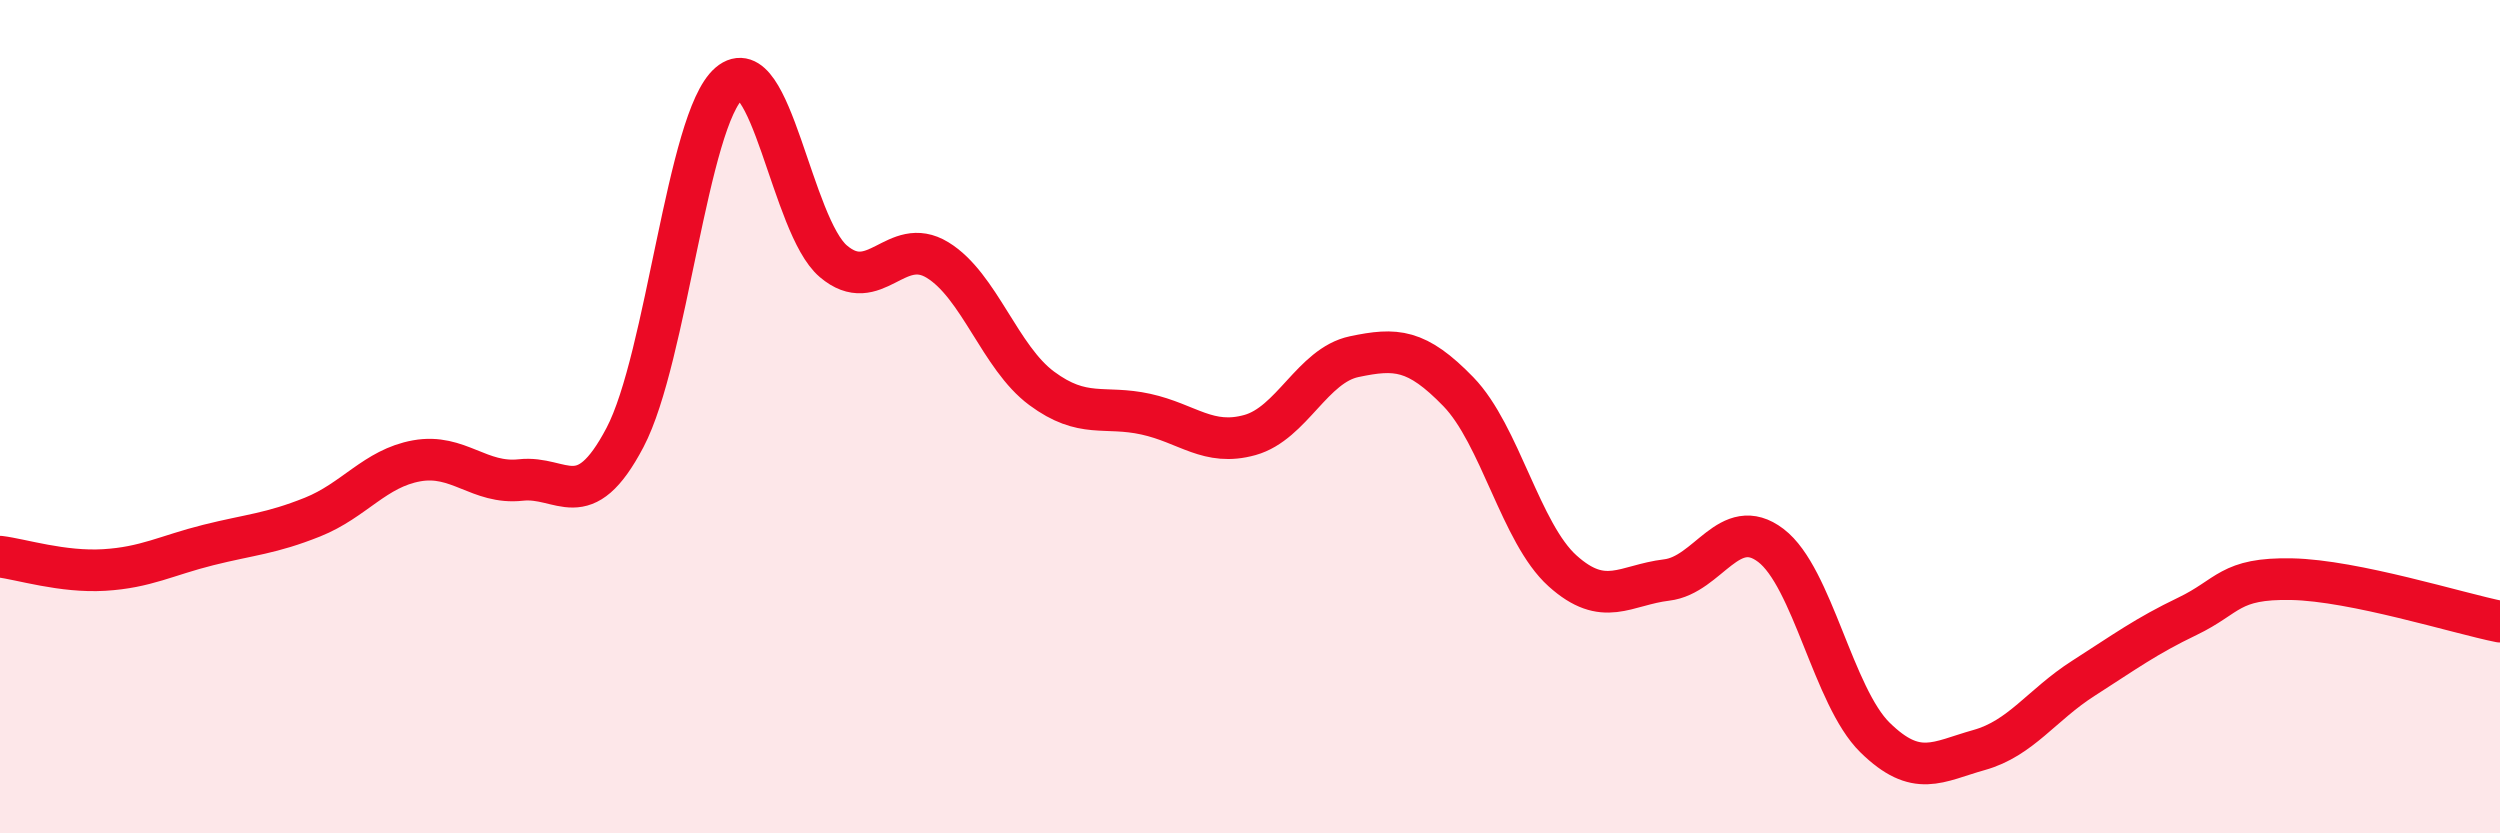
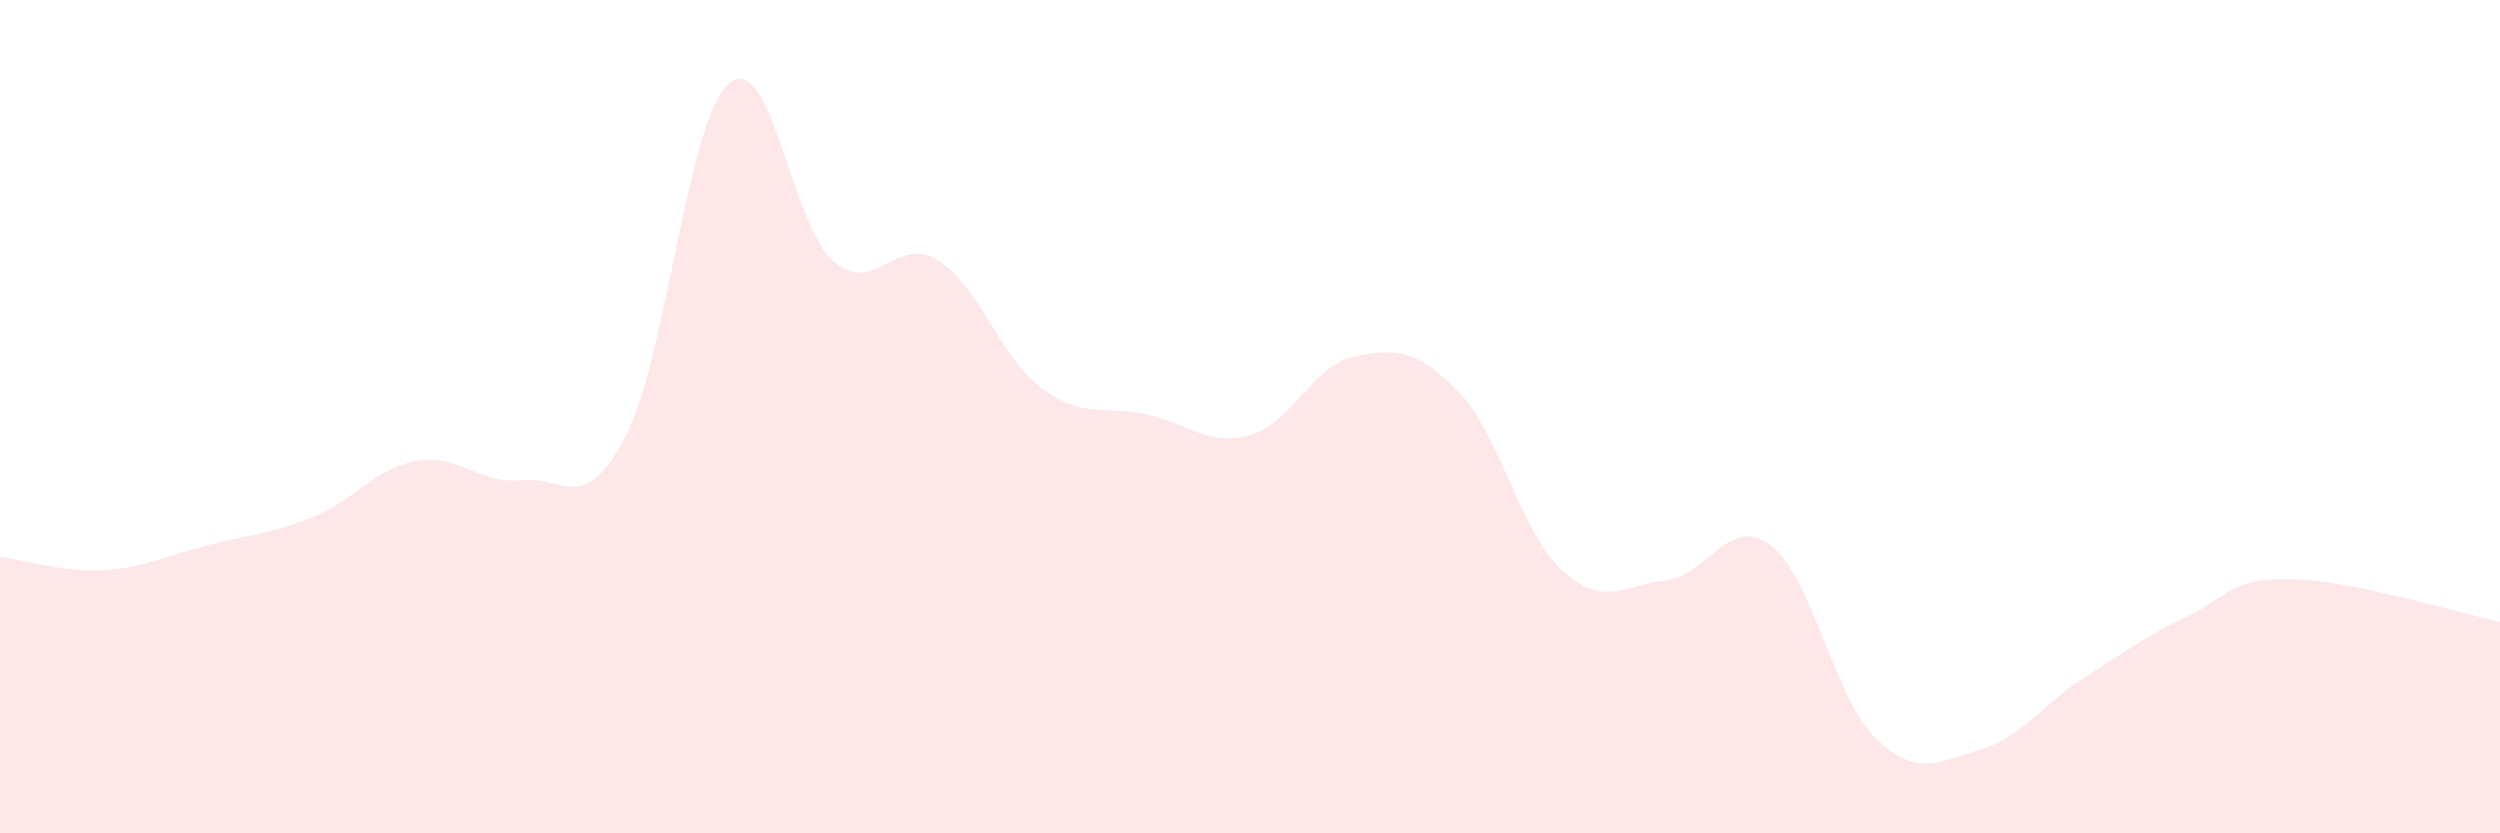
<svg xmlns="http://www.w3.org/2000/svg" width="60" height="20" viewBox="0 0 60 20">
  <path d="M 0,13.36 C 0.5,13.42 1.5,13.74 2.5,13.68 C 3.5,13.62 4,13.33 5,13.08 C 6,12.83 6.5,12.81 7.5,12.41 C 8.5,12.01 9,11.24 10,11.06 C 11,10.88 11.5,11.63 12.5,11.52 C 13.5,11.41 14,12.4 15,10.5 C 16,8.6 16.5,2.85 17.5,2 C 18.5,1.15 19,5.42 20,6.27 C 21,7.12 21.5,5.63 22.5,6.24 C 23.5,6.85 24,8.58 25,9.32 C 26,10.06 26.5,9.72 27.5,9.94 C 28.5,10.16 29,10.72 30,10.44 C 31,10.16 31.5,8.77 32.5,8.56 C 33.5,8.35 34,8.37 35,9.4 C 36,10.43 36.5,12.8 37.5,13.7 C 38.5,14.6 39,14.04 40,13.92 C 41,13.8 41.5,12.33 42.5,13.09 C 43.5,13.85 44,16.72 45,17.7 C 46,18.68 46.5,18.28 47.5,18 C 48.5,17.72 49,16.92 50,16.28 C 51,15.64 51.5,15.27 52.5,14.79 C 53.5,14.31 53.5,13.87 55,13.9 C 56.5,13.93 59,14.72 60,14.92L60 20L0 20Z" fill="#EB0A25" opacity="0.1" stroke-linecap="round" stroke-linejoin="round" />
-   <path d="M 0,13.36 C 0.5,13.42 1.5,13.74 2.5,13.68 C 3.5,13.62 4,13.33 5,13.08 C 6,12.83 6.5,12.81 7.5,12.41 C 8.5,12.01 9,11.24 10,11.06 C 11,10.88 11.5,11.63 12.5,11.52 C 13.5,11.41 14,12.4 15,10.5 C 16,8.6 16.5,2.85 17.5,2 C 18.5,1.15 19,5.42 20,6.27 C 21,7.12 21.5,5.63 22.5,6.24 C 23.5,6.85 24,8.58 25,9.32 C 26,10.06 26.5,9.72 27.5,9.94 C 28.5,10.16 29,10.72 30,10.44 C 31,10.16 31.5,8.77 32.5,8.56 C 33.5,8.35 34,8.37 35,9.4 C 36,10.43 36.5,12.8 37.5,13.7 C 38.5,14.6 39,14.04 40,13.92 C 41,13.8 41.5,12.33 42.5,13.09 C 43.5,13.85 44,16.72 45,17.7 C 46,18.68 46.5,18.28 47.5,18 C 48.5,17.72 49,16.92 50,16.28 C 51,15.64 51.5,15.27 52.5,14.79 C 53.5,14.31 53.5,13.87 55,13.9 C 56.5,13.93 59,14.72 60,14.92" stroke="#EB0A25" stroke-width="1" fill="none" stroke-linecap="round" stroke-linejoin="round" />
</svg>